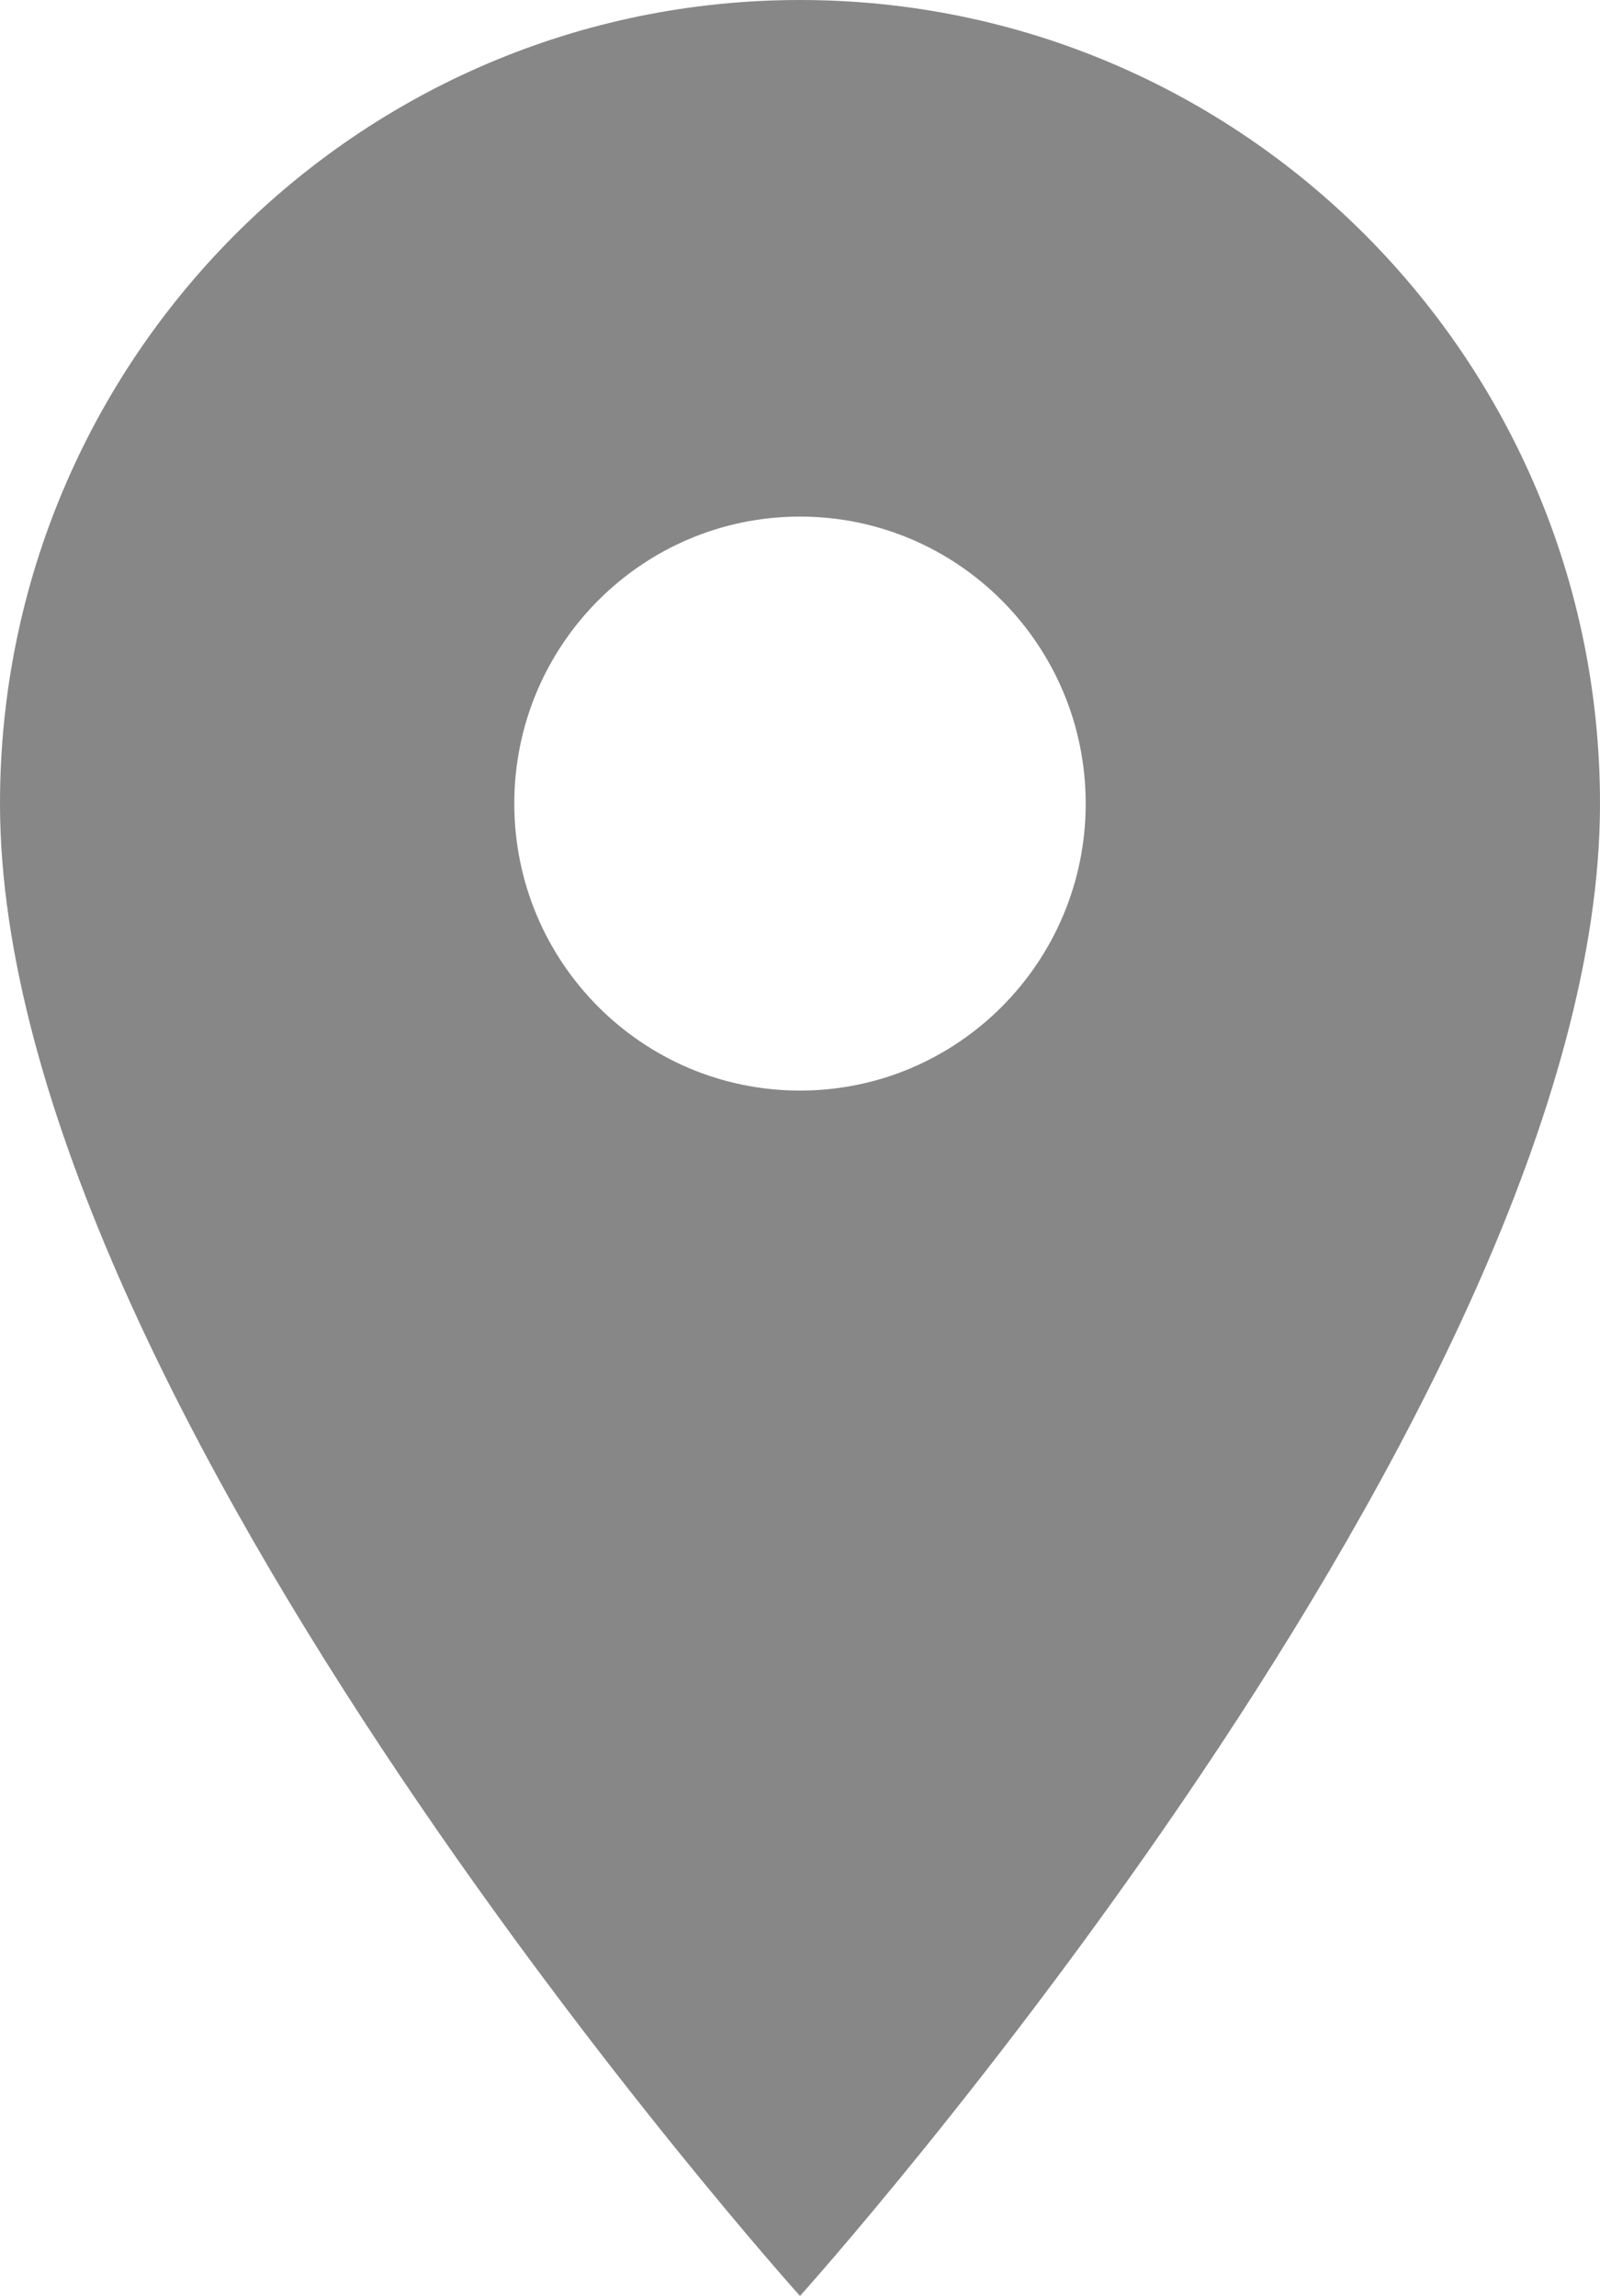
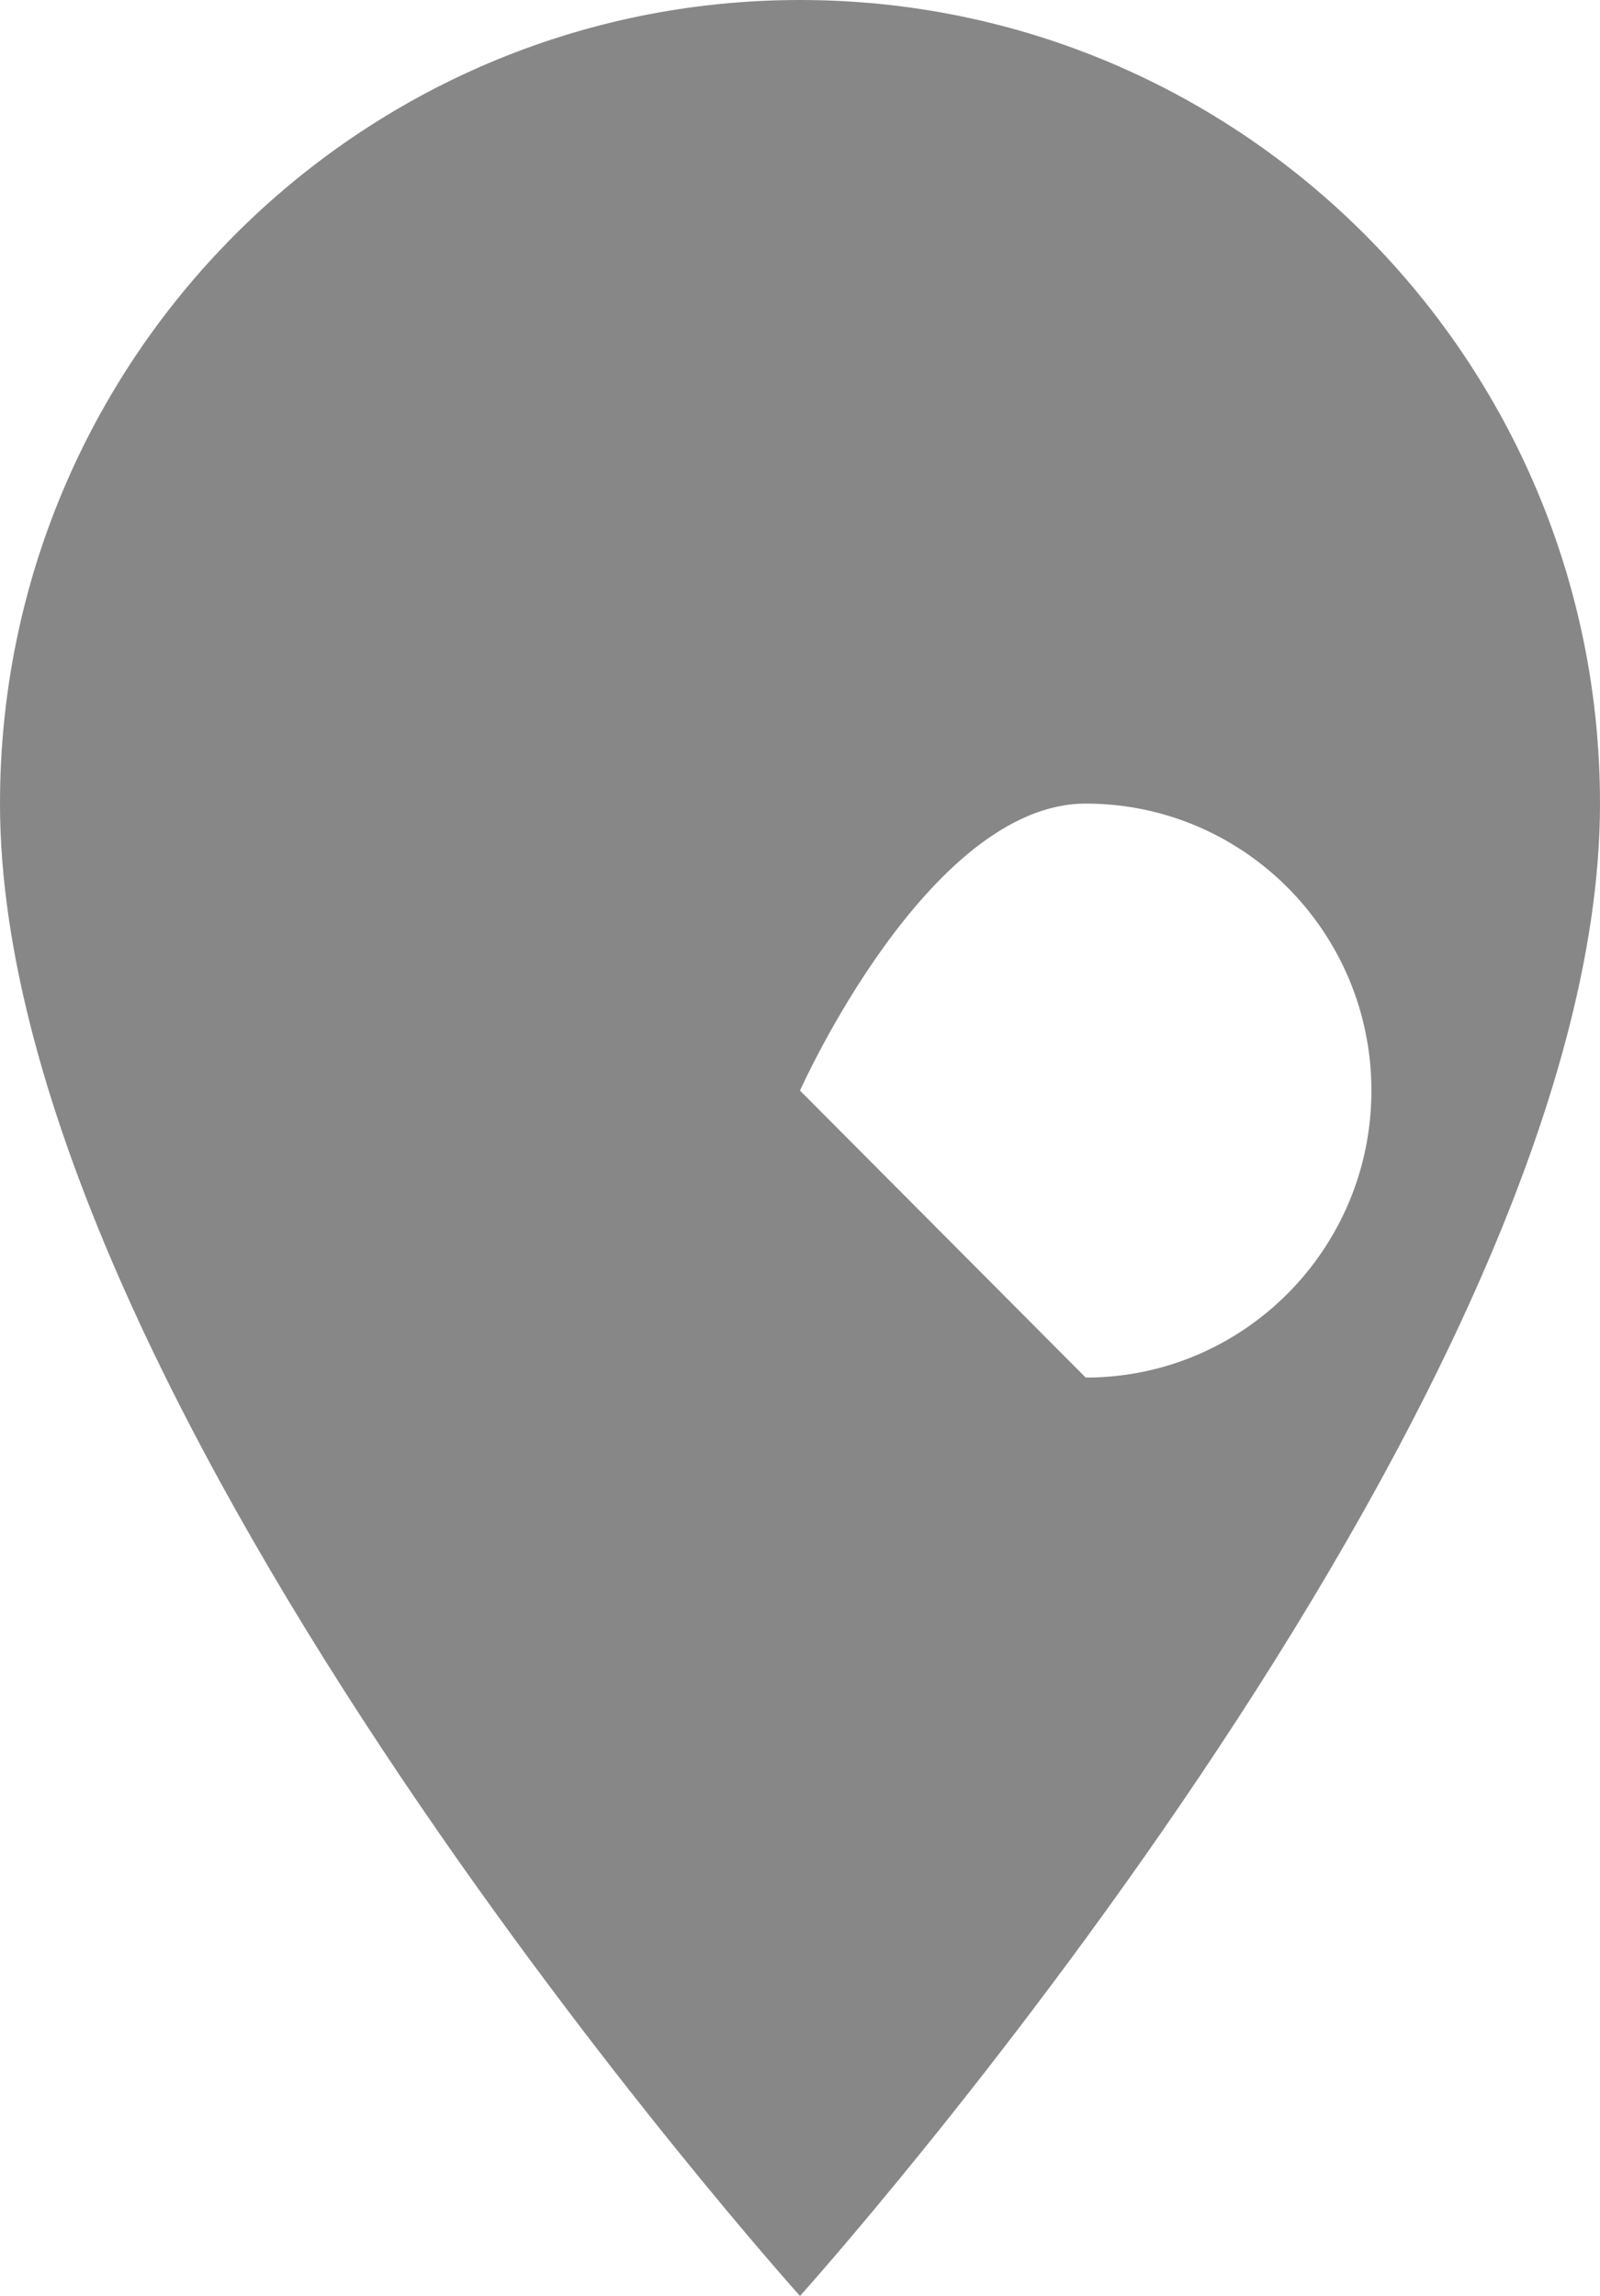
<svg xmlns="http://www.w3.org/2000/svg" id="_レイヤー_2" data-name="レイヤー 2" width="23" height="33" viewBox="0 0 23 33">
  <defs>
    <style>
      .cls-1 {
        fill: #878787;
        stroke-width: 0px;
      }
    </style>
  </defs>
  <g id="_レイヤー_1-2" data-name="レイヤー 1">
-     <path class="cls-1" d="M11.5,15.675c-2.268,0-4.107-1.847-4.107-4.125s1.839-4.125,4.107-4.125,4.107,1.847,4.107,4.125-1.839,4.125-4.107,4.125M11.5,0C5.149,0,0,5.171,0,11.55c0,8.663,11.5,21.45,11.5,21.45,0,0,11.5-12.788,11.5-21.45C23,5.171,17.851,0,11.5,0" />
+     <path class="cls-1" d="M11.5,15.675s1.839-4.125,4.107-4.125,4.107,1.847,4.107,4.125-1.839,4.125-4.107,4.125M11.5,0C5.149,0,0,5.171,0,11.55c0,8.663,11.5,21.45,11.5,21.45,0,0,11.5-12.788,11.5-21.45C23,5.171,17.851,0,11.5,0" />
  </g>
</svg>